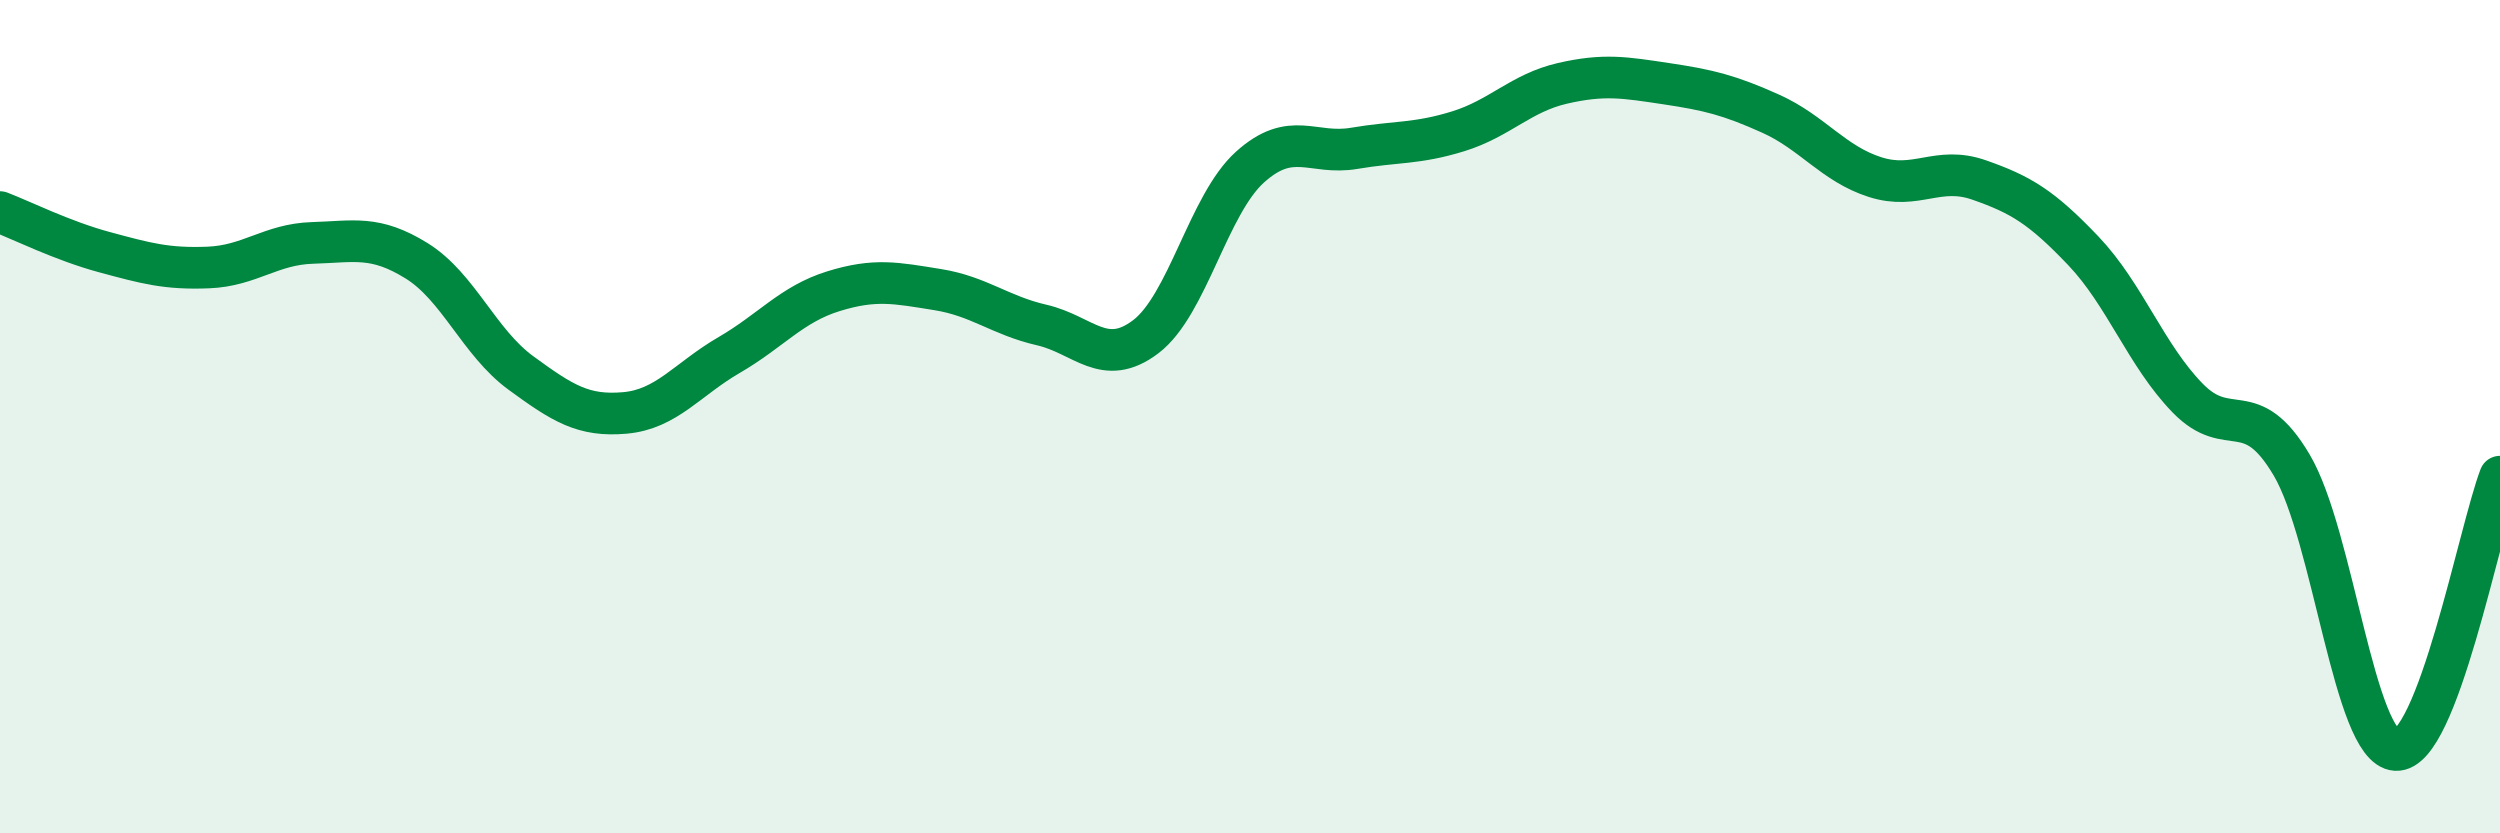
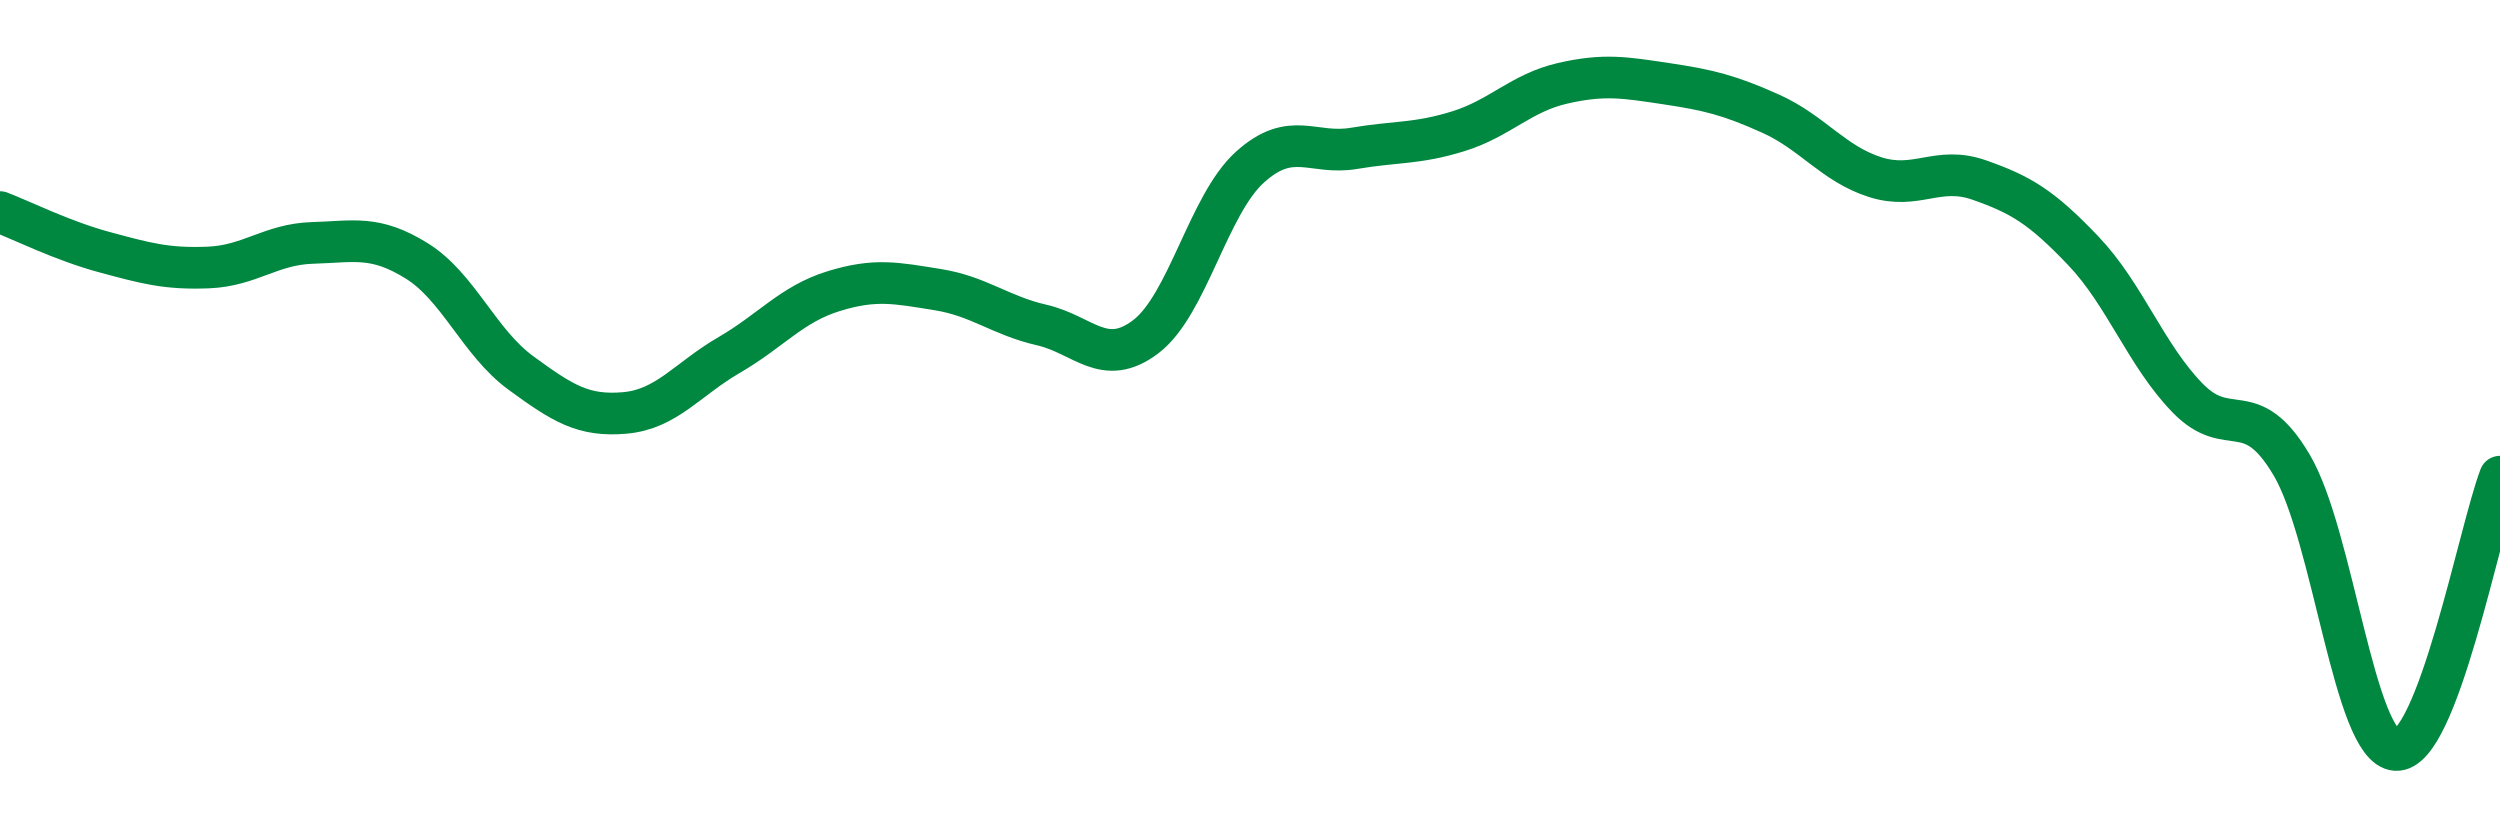
<svg xmlns="http://www.w3.org/2000/svg" width="60" height="20" viewBox="0 0 60 20">
-   <path d="M 0,5.09 C 0.5,5.28 1.5,5.78 2.5,6.05 C 3.5,6.32 4,6.46 5,6.42 C 6,6.38 6.5,5.86 7.5,5.83 C 8.5,5.8 9,5.64 10,6.26 C 11,6.88 11.5,8.22 12.5,8.95 C 13.5,9.68 14,10 15,9.91 C 16,9.82 16.5,9.1 17.5,8.52 C 18.5,7.94 19,7.3 20,6.99 C 21,6.68 21.5,6.79 22.5,6.95 C 23.5,7.11 24,7.57 25,7.8 C 26,8.03 26.5,8.84 27.5,8.08 C 28.5,7.32 29,4.91 30,4.01 C 31,3.11 31.5,3.73 32.5,3.56 C 33.5,3.39 34,3.46 35,3.15 C 36,2.84 36.5,2.23 37.5,2 C 38.5,1.77 39,1.86 40,2.01 C 41,2.16 41.5,2.28 42.5,2.73 C 43.5,3.18 44,3.93 45,4.25 C 46,4.57 46.5,3.97 47.5,4.32 C 48.5,4.67 49,4.97 50,6.02 C 51,7.07 51.5,8.52 52.5,9.55 C 53.5,10.58 54,9.47 55,11.16 C 56,12.85 56.5,17.94 57.5,18 C 58.5,18.06 59.5,12.75 60,11.44L60 20L0 20Z" fill="#008740" opacity="0.1" stroke-linecap="round" stroke-linejoin="round" />
  <path d="M 0,5.09 C 0.5,5.28 1.5,5.78 2.5,6.05 C 3.5,6.32 4,6.46 5,6.42 C 6,6.38 6.5,5.86 7.5,5.83 C 8.5,5.8 9,5.64 10,6.26 C 11,6.88 11.5,8.22 12.5,8.95 C 13.5,9.68 14,10 15,9.91 C 16,9.82 16.5,9.1 17.5,8.52 C 18.5,7.94 19,7.3 20,6.99 C 21,6.68 21.5,6.79 22.5,6.95 C 23.5,7.11 24,7.57 25,7.8 C 26,8.03 26.5,8.84 27.5,8.08 C 28.5,7.32 29,4.91 30,4.01 C 31,3.11 31.5,3.73 32.5,3.56 C 33.5,3.39 34,3.46 35,3.15 C 36,2.84 36.5,2.23 37.5,2 C 38.5,1.77 39,1.86 40,2.01 C 41,2.16 41.5,2.28 42.5,2.73 C 43.5,3.18 44,3.93 45,4.25 C 46,4.57 46.5,3.97 47.5,4.32 C 48.5,4.67 49,4.97 50,6.02 C 51,7.07 51.5,8.52 52.5,9.55 C 53.5,10.58 54,9.47 55,11.16 C 56,12.85 56.5,17.94 57.5,18 C 58.5,18.06 59.5,12.75 60,11.44" stroke="#008740" stroke-width="1" fill="none" stroke-linecap="round" stroke-linejoin="round" />
</svg>